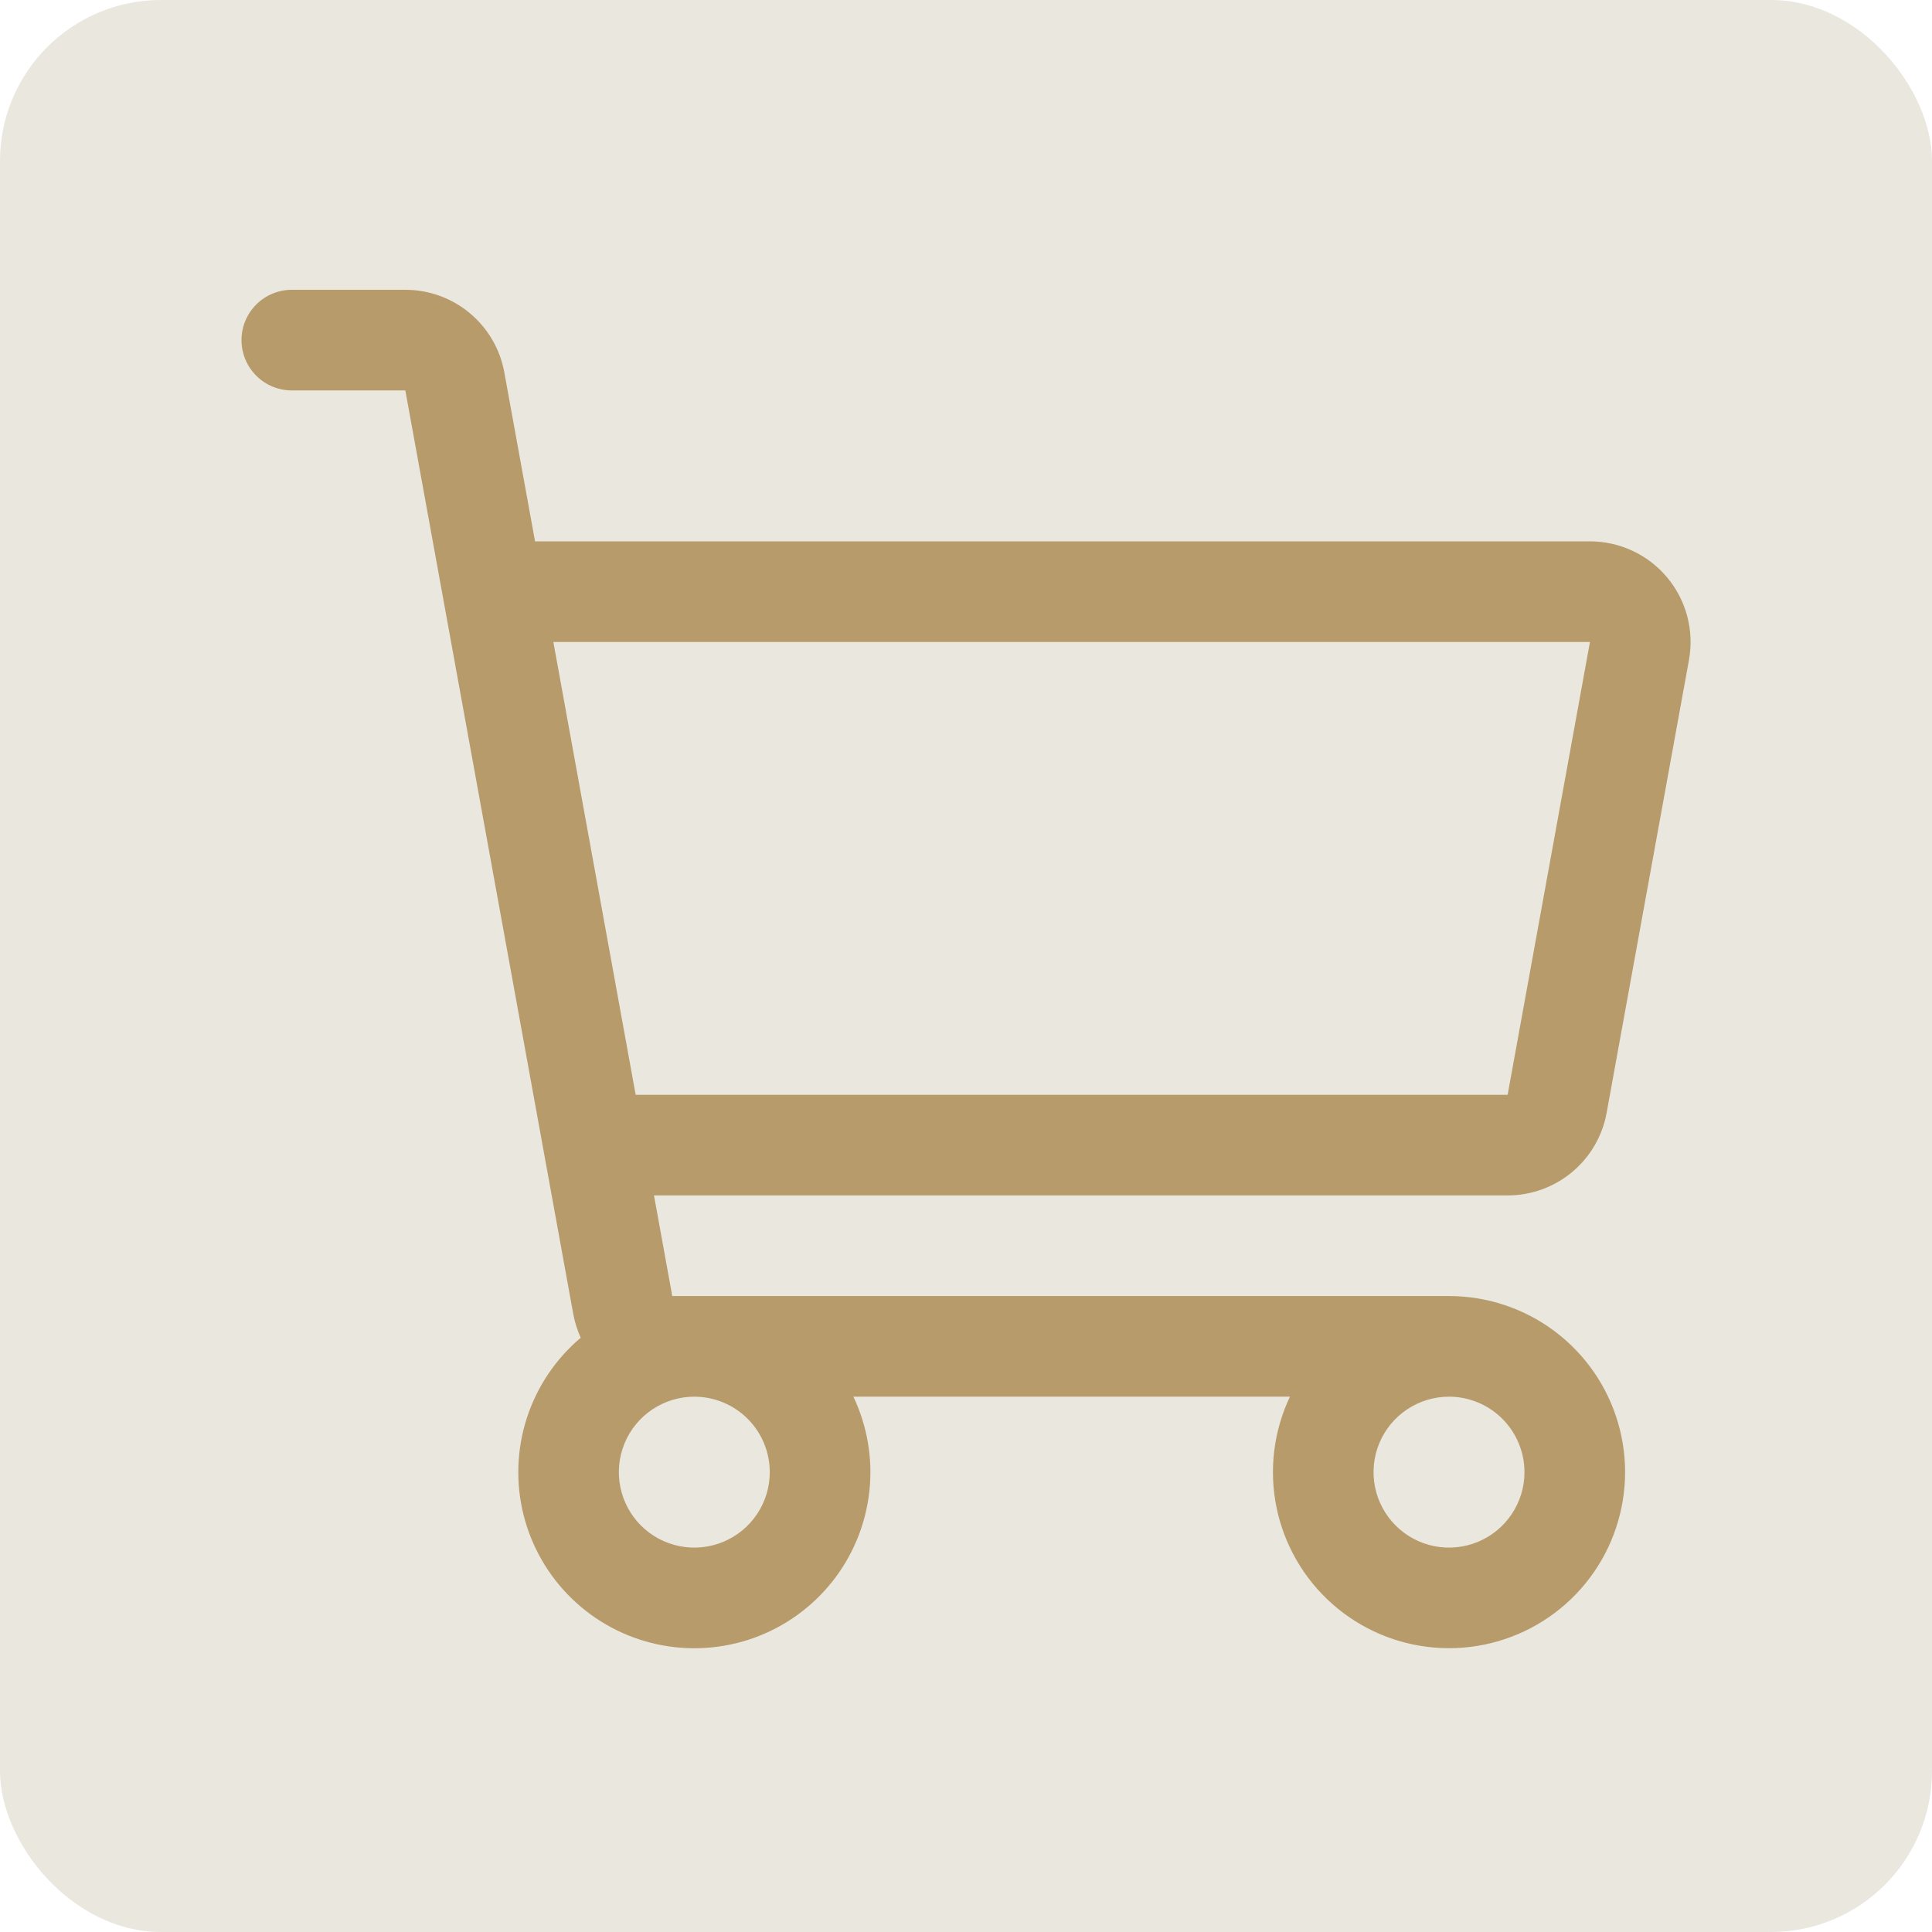
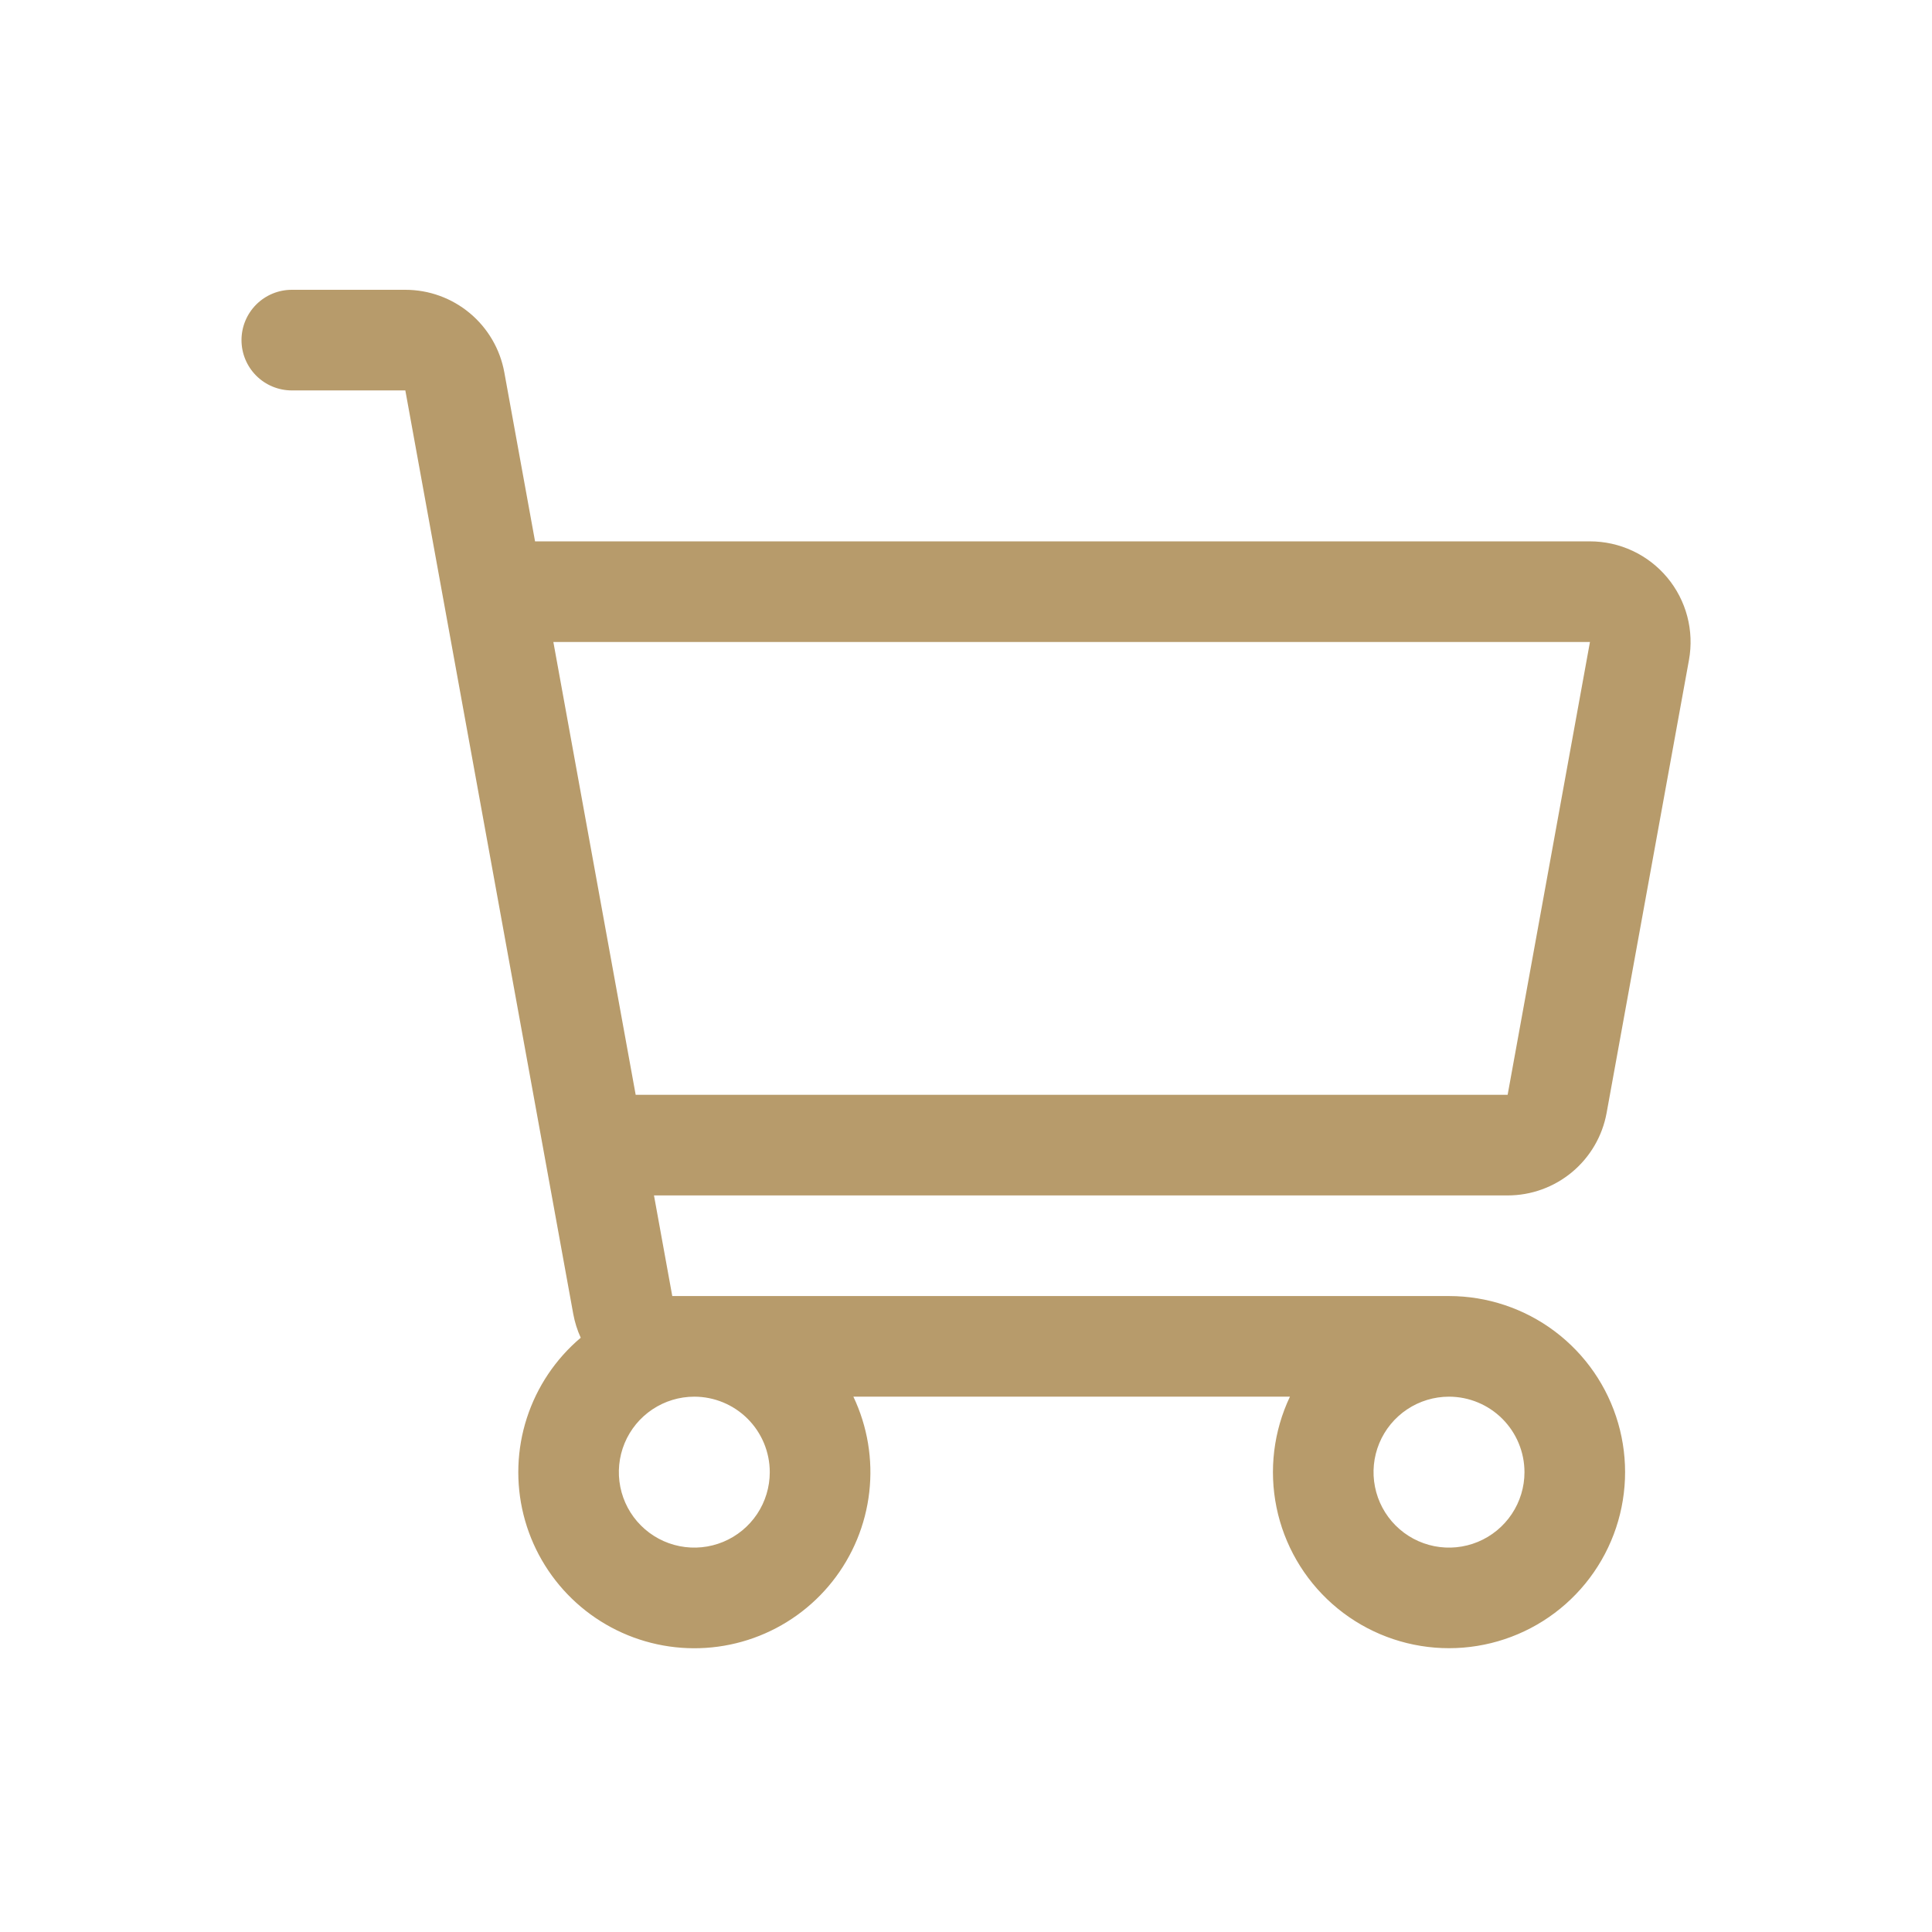
<svg xmlns="http://www.w3.org/2000/svg" width="120" height="120" viewBox="0 0 120 120" fill="none">
-   <rect width="120" height="120" rx="10" fill="#EAE7DF" />
  <path d="M99.791 69.118L104.905 40.993C105.068 40.092 105.032 39.167 104.799 38.281C104.565 37.396 104.14 36.573 103.554 35.87C102.967 35.168 102.233 34.602 101.404 34.214C100.575 33.826 99.671 33.625 98.755 33.625H33.233L31.325 23.132C31.064 21.692 30.305 20.389 29.181 19.451C28.058 18.513 26.64 17.999 25.176 18H18.125C17.296 18 16.501 18.329 15.915 18.915C15.329 19.501 15 20.296 15 21.125C15 21.954 15.329 22.749 15.915 23.335C16.501 23.921 17.296 24.25 18.125 24.25H25.176L35.607 81.618C35.7 82.125 35.856 82.619 36.07 83.089C34.51 84.407 33.35 86.136 32.722 88.08C32.094 90.023 32.023 92.104 32.517 94.086C33.011 96.068 34.051 97.872 35.518 99.294C36.984 100.715 38.82 101.698 40.817 102.129C42.813 102.561 44.891 102.425 46.814 101.736C48.737 101.047 50.429 99.834 51.697 98.233C52.966 96.632 53.761 94.708 53.992 92.678C54.223 90.649 53.881 88.595 53.005 86.75H80.12C79.105 88.891 78.812 91.304 79.286 93.626C79.761 95.948 80.977 98.052 82.751 99.624C84.525 101.195 86.761 102.147 89.123 102.337C91.485 102.527 93.845 101.945 95.848 100.679C97.85 99.412 99.387 97.529 100.227 95.313C101.067 93.097 101.165 90.668 100.505 88.392C99.846 86.116 98.465 84.116 96.57 82.692C94.675 81.269 92.37 80.5 90 80.5H41.756L40.62 74.25H93.642C95.106 74.251 96.523 73.737 97.647 72.799C98.771 71.861 99.53 70.558 99.791 69.118ZM47.812 91.438C47.812 92.365 47.538 93.271 47.023 94.042C46.507 94.813 45.775 95.413 44.919 95.768C44.062 96.123 43.12 96.216 42.211 96.035C41.301 95.854 40.466 95.408 39.81 94.752C39.155 94.097 38.708 93.261 38.528 92.352C38.347 91.443 38.44 90.5 38.794 89.644C39.149 88.787 39.75 88.055 40.521 87.54C41.292 87.025 42.198 86.75 43.125 86.75C44.368 86.751 45.559 87.246 46.438 88.124C47.317 89.003 47.811 90.195 47.812 91.438ZM94.688 91.438C94.688 92.365 94.413 93.271 93.897 94.042C93.382 94.813 92.65 95.413 91.794 95.768C90.937 96.123 89.995 96.216 89.085 96.035C88.176 95.854 87.341 95.408 86.685 94.752C86.03 94.097 85.583 93.261 85.403 92.352C85.222 91.443 85.314 90.5 85.669 89.644C86.024 88.787 86.625 88.055 87.396 87.54C88.167 87.025 89.073 86.75 90 86.75C91.243 86.751 92.434 87.246 93.313 88.124C94.192 89.003 94.686 90.195 94.688 91.438ZM34.37 39.875H98.755L93.642 68H39.483L34.37 39.875Z" fill="#B79B6B" />
</svg>